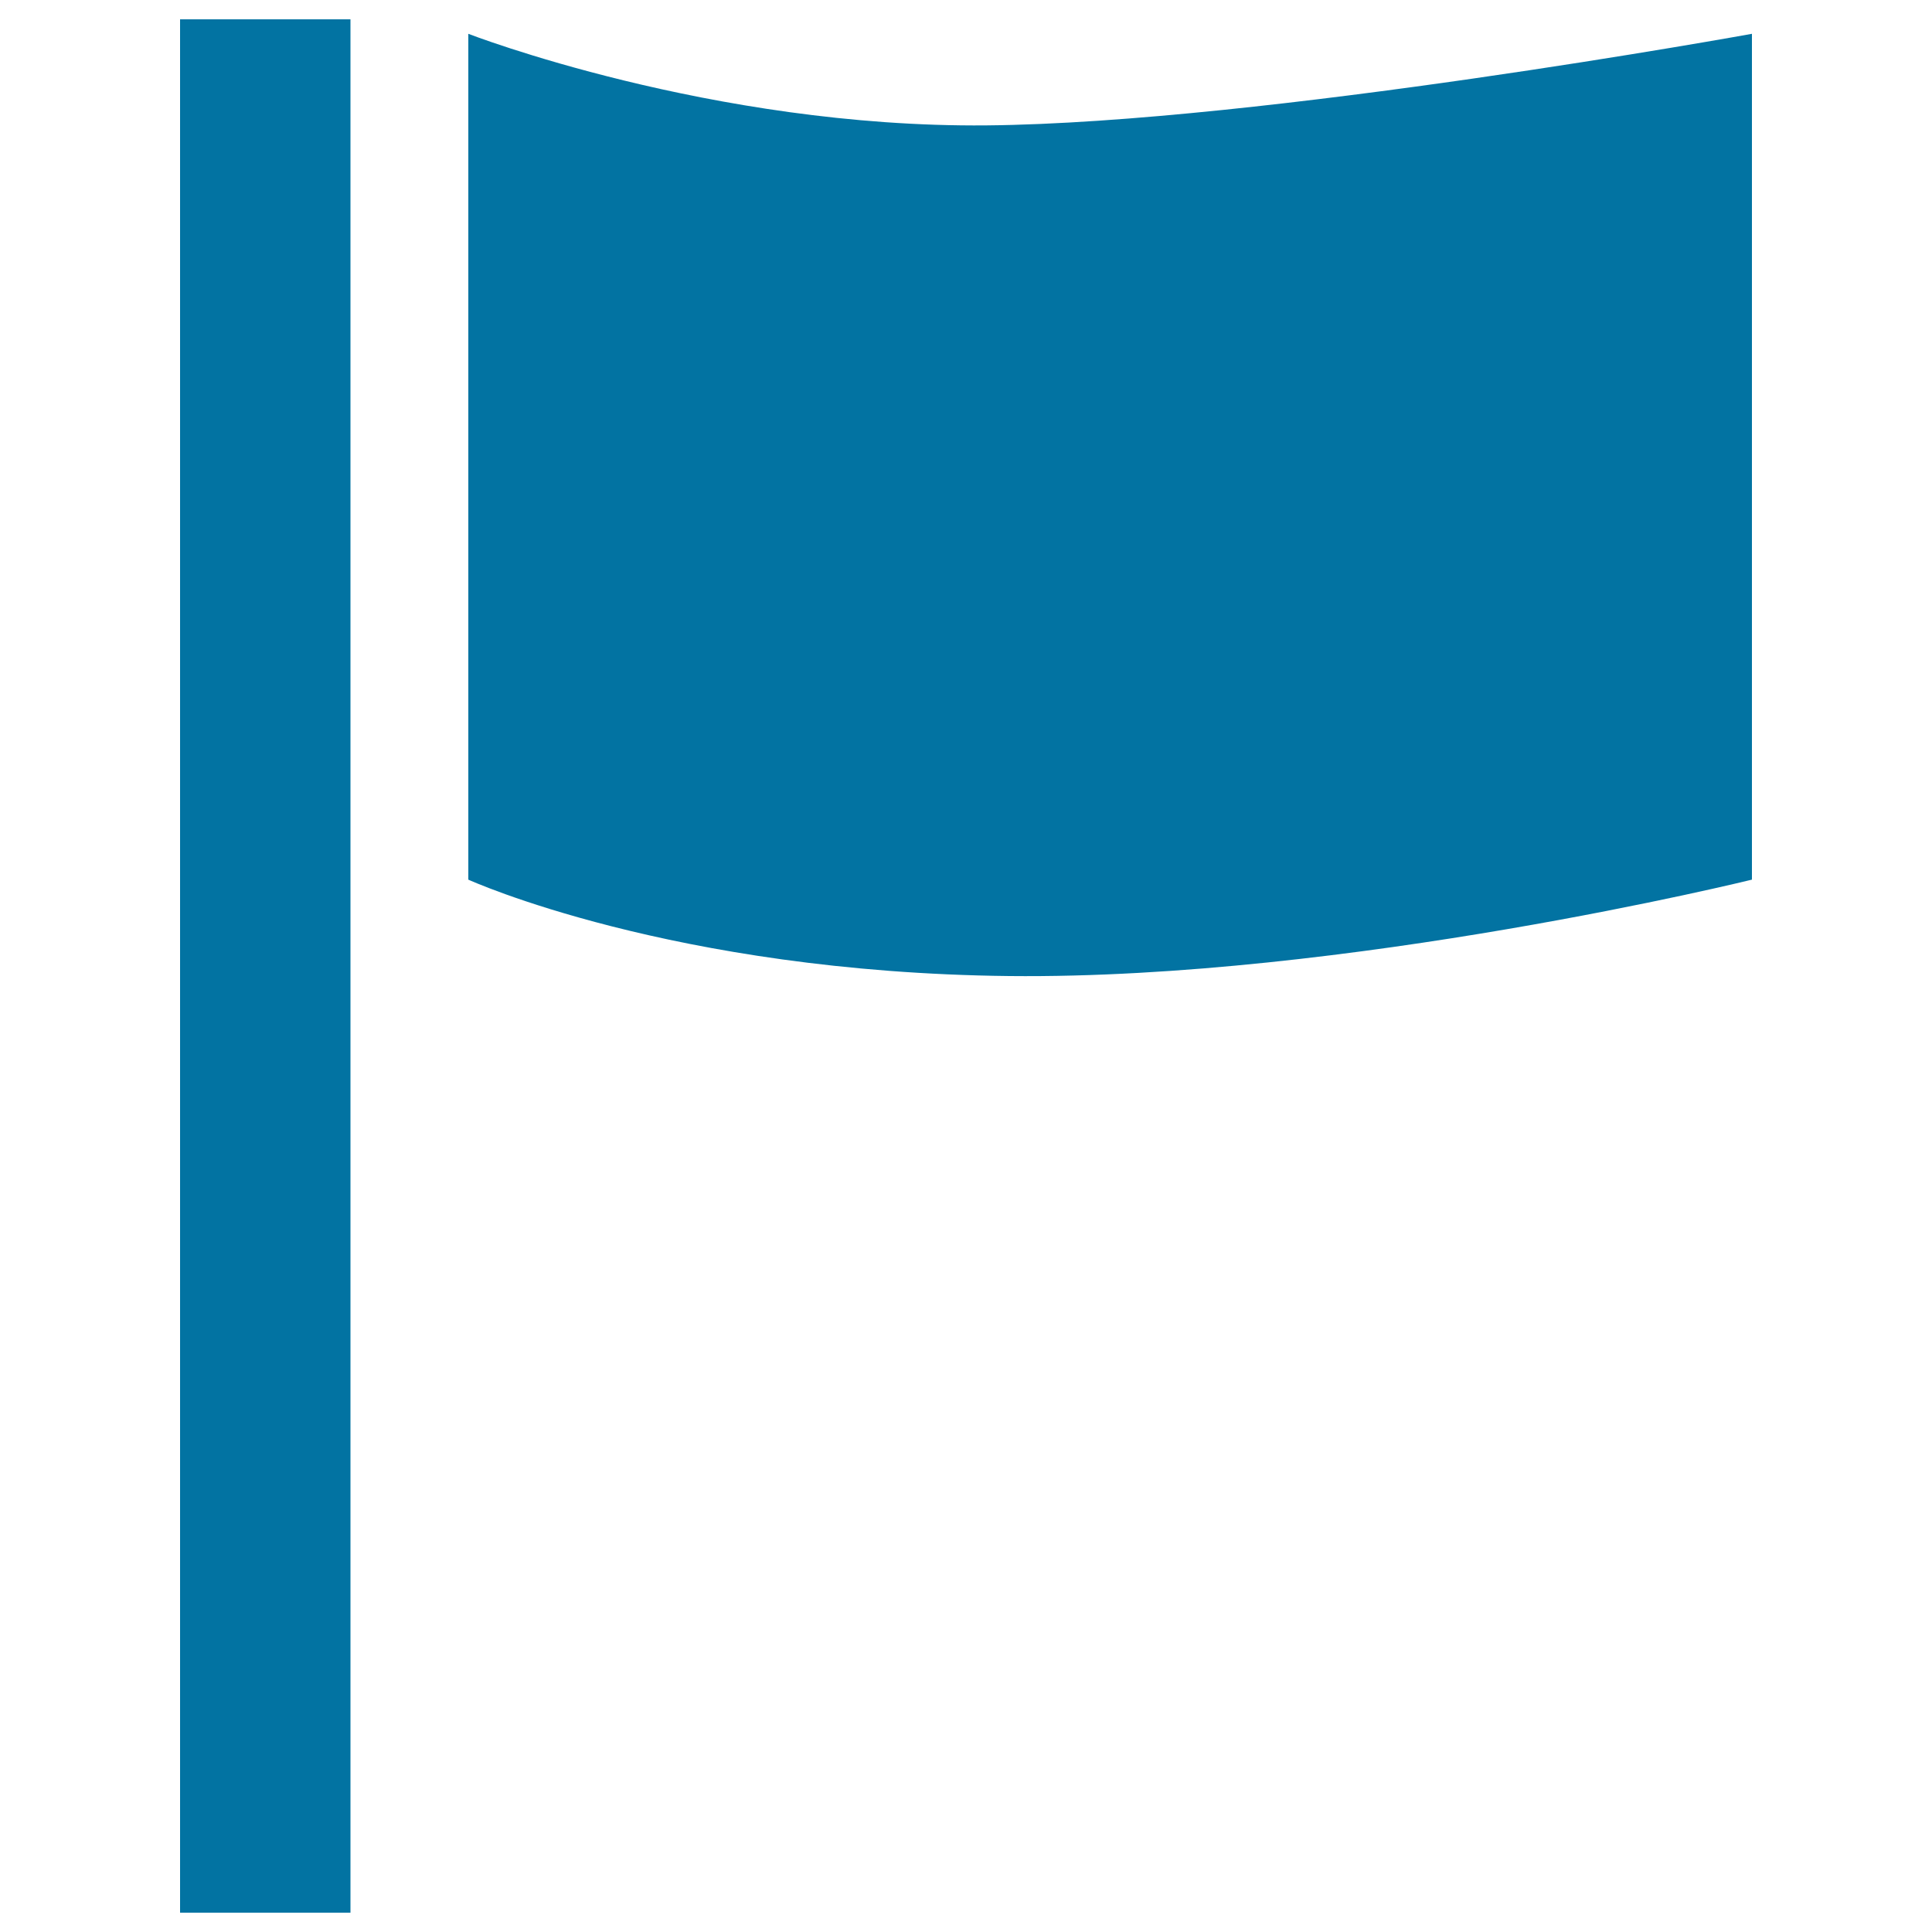
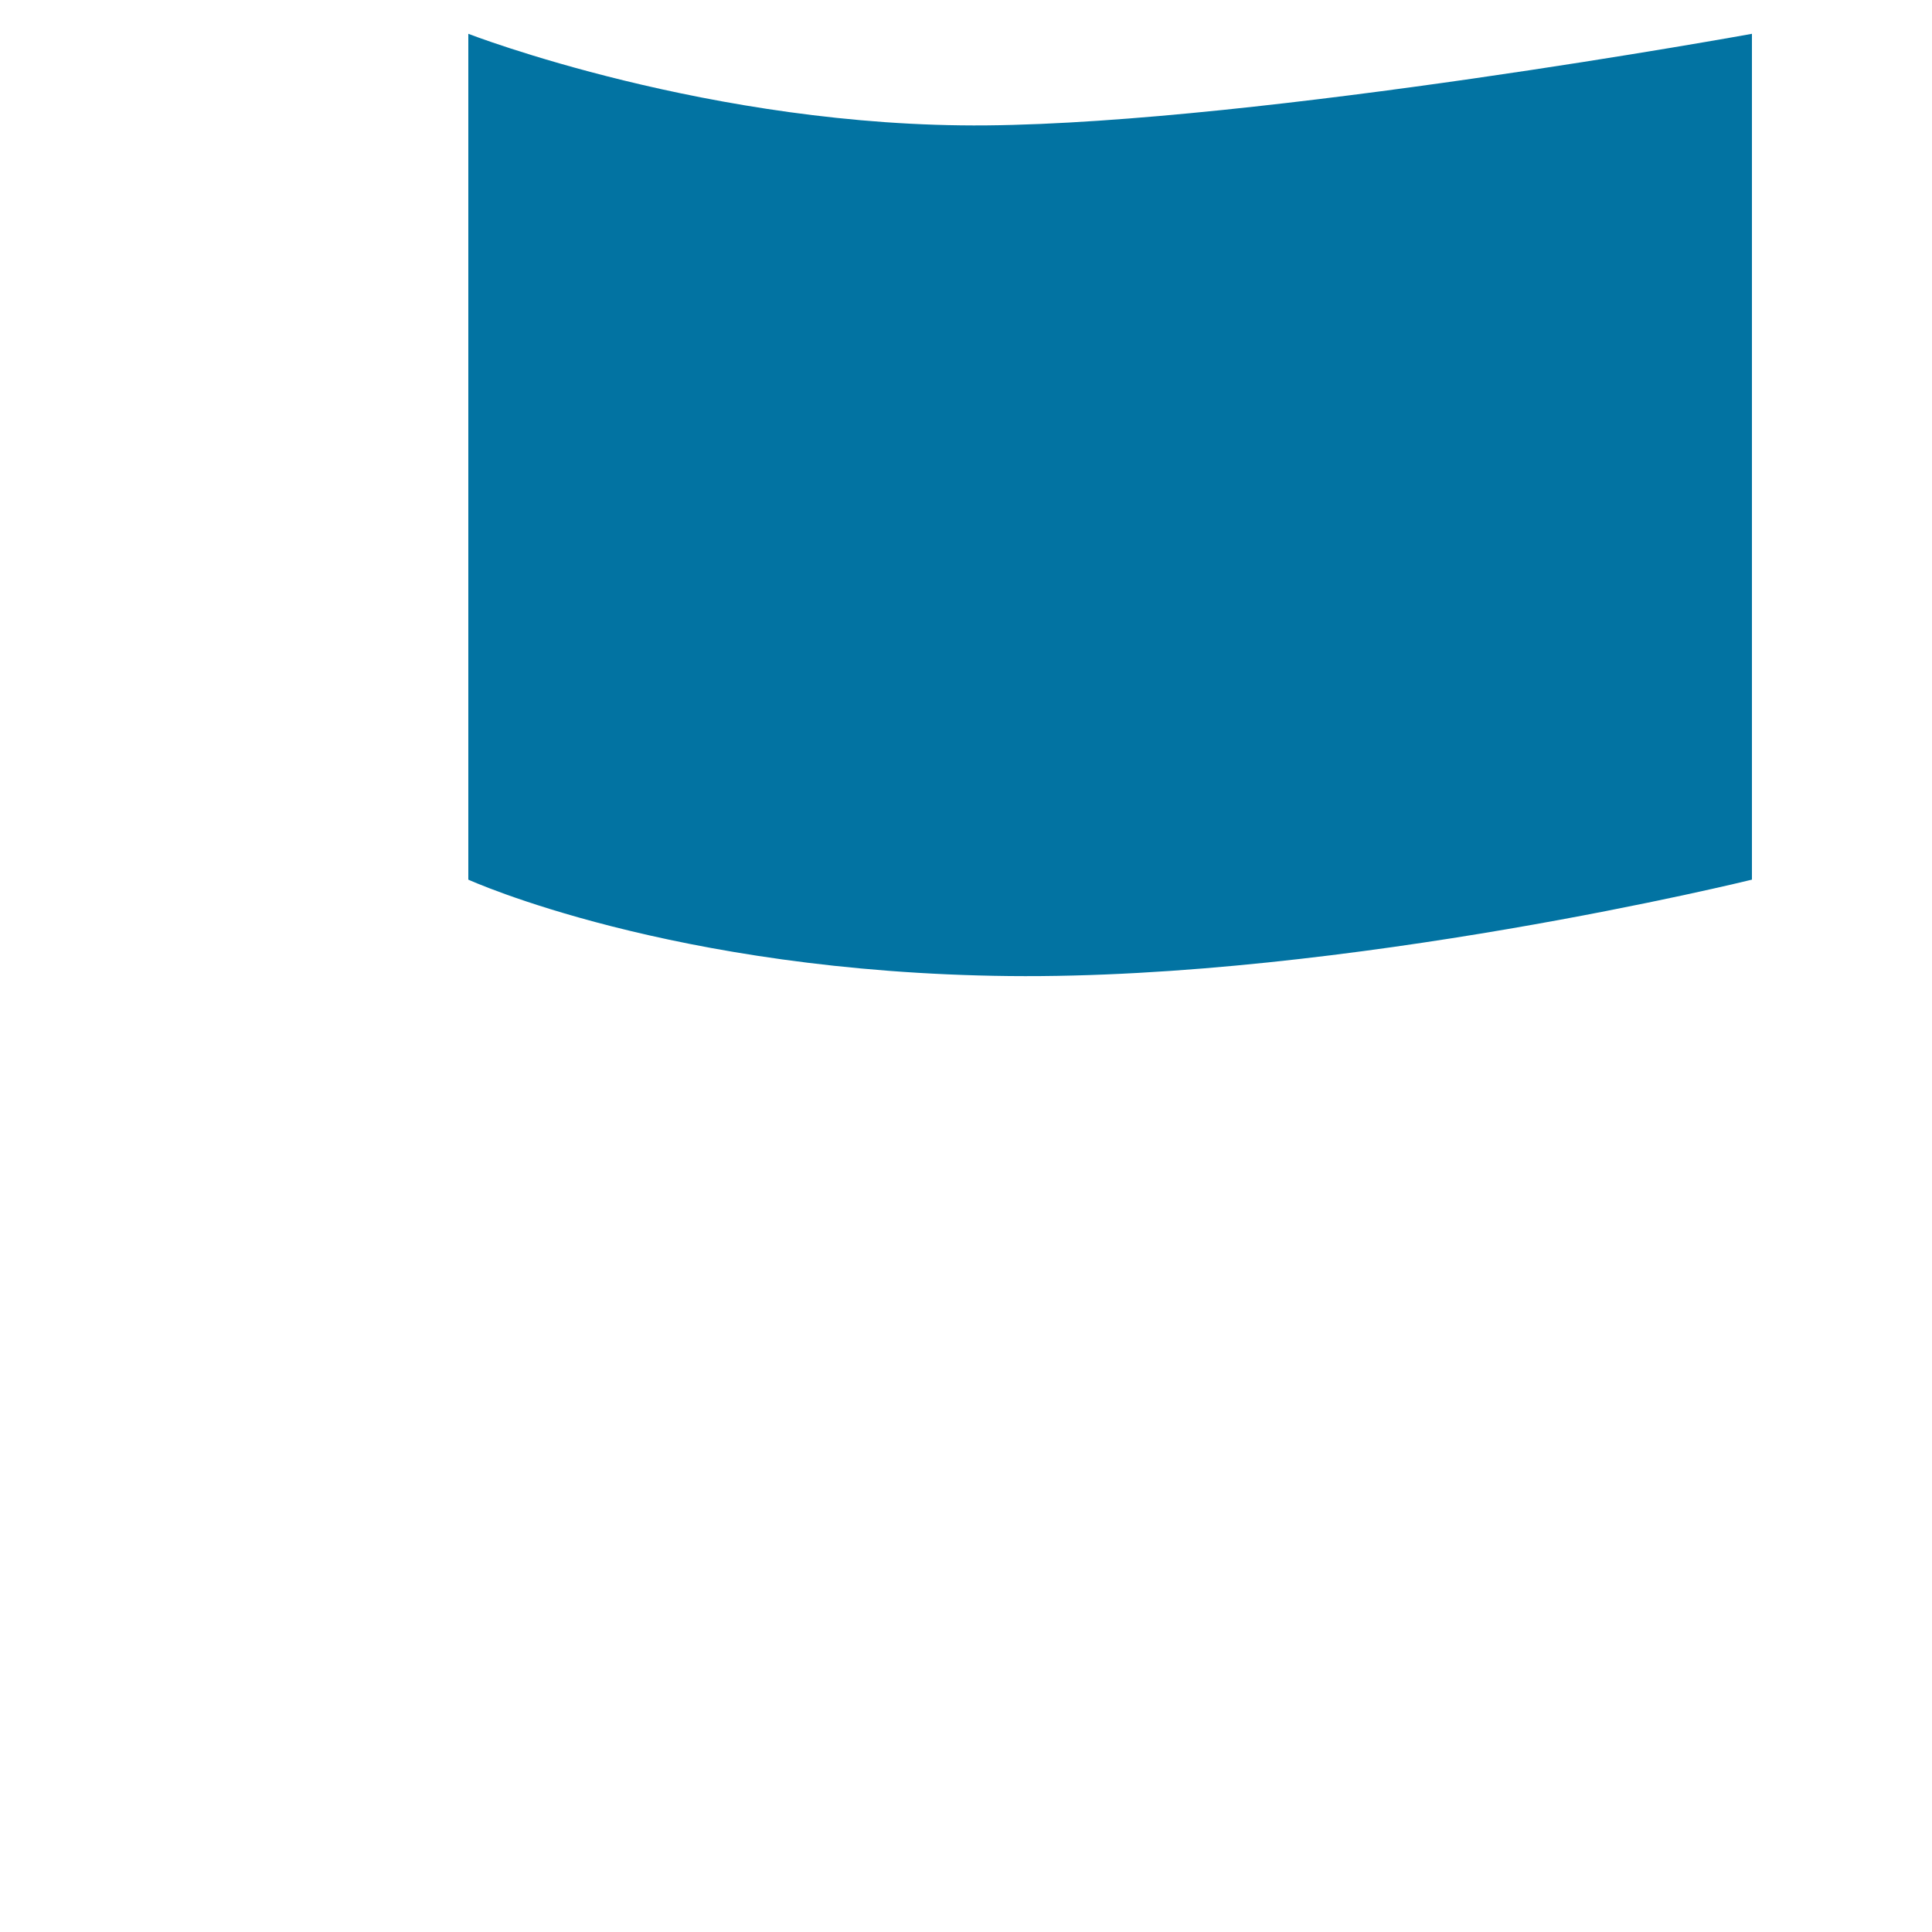
<svg xmlns="http://www.w3.org/2000/svg" viewBox="0 0 1000 1000" style="fill:#0273a2">
  <title>Flag filled SVG icon</title>
-   <path d="M93.2,10h88.2v980H93.2V10z" />
  <path d="M242.4,455.3c0,0,105.3,48,280,49.9c174.7,1.8,384.4-49.9,384.4-49.9V17.5c0,0-253.8,46.1-396.2,47.4c-142.5,1.3-268.2-47.4-268.2-47.4L242.4,455.3z" />
</svg>